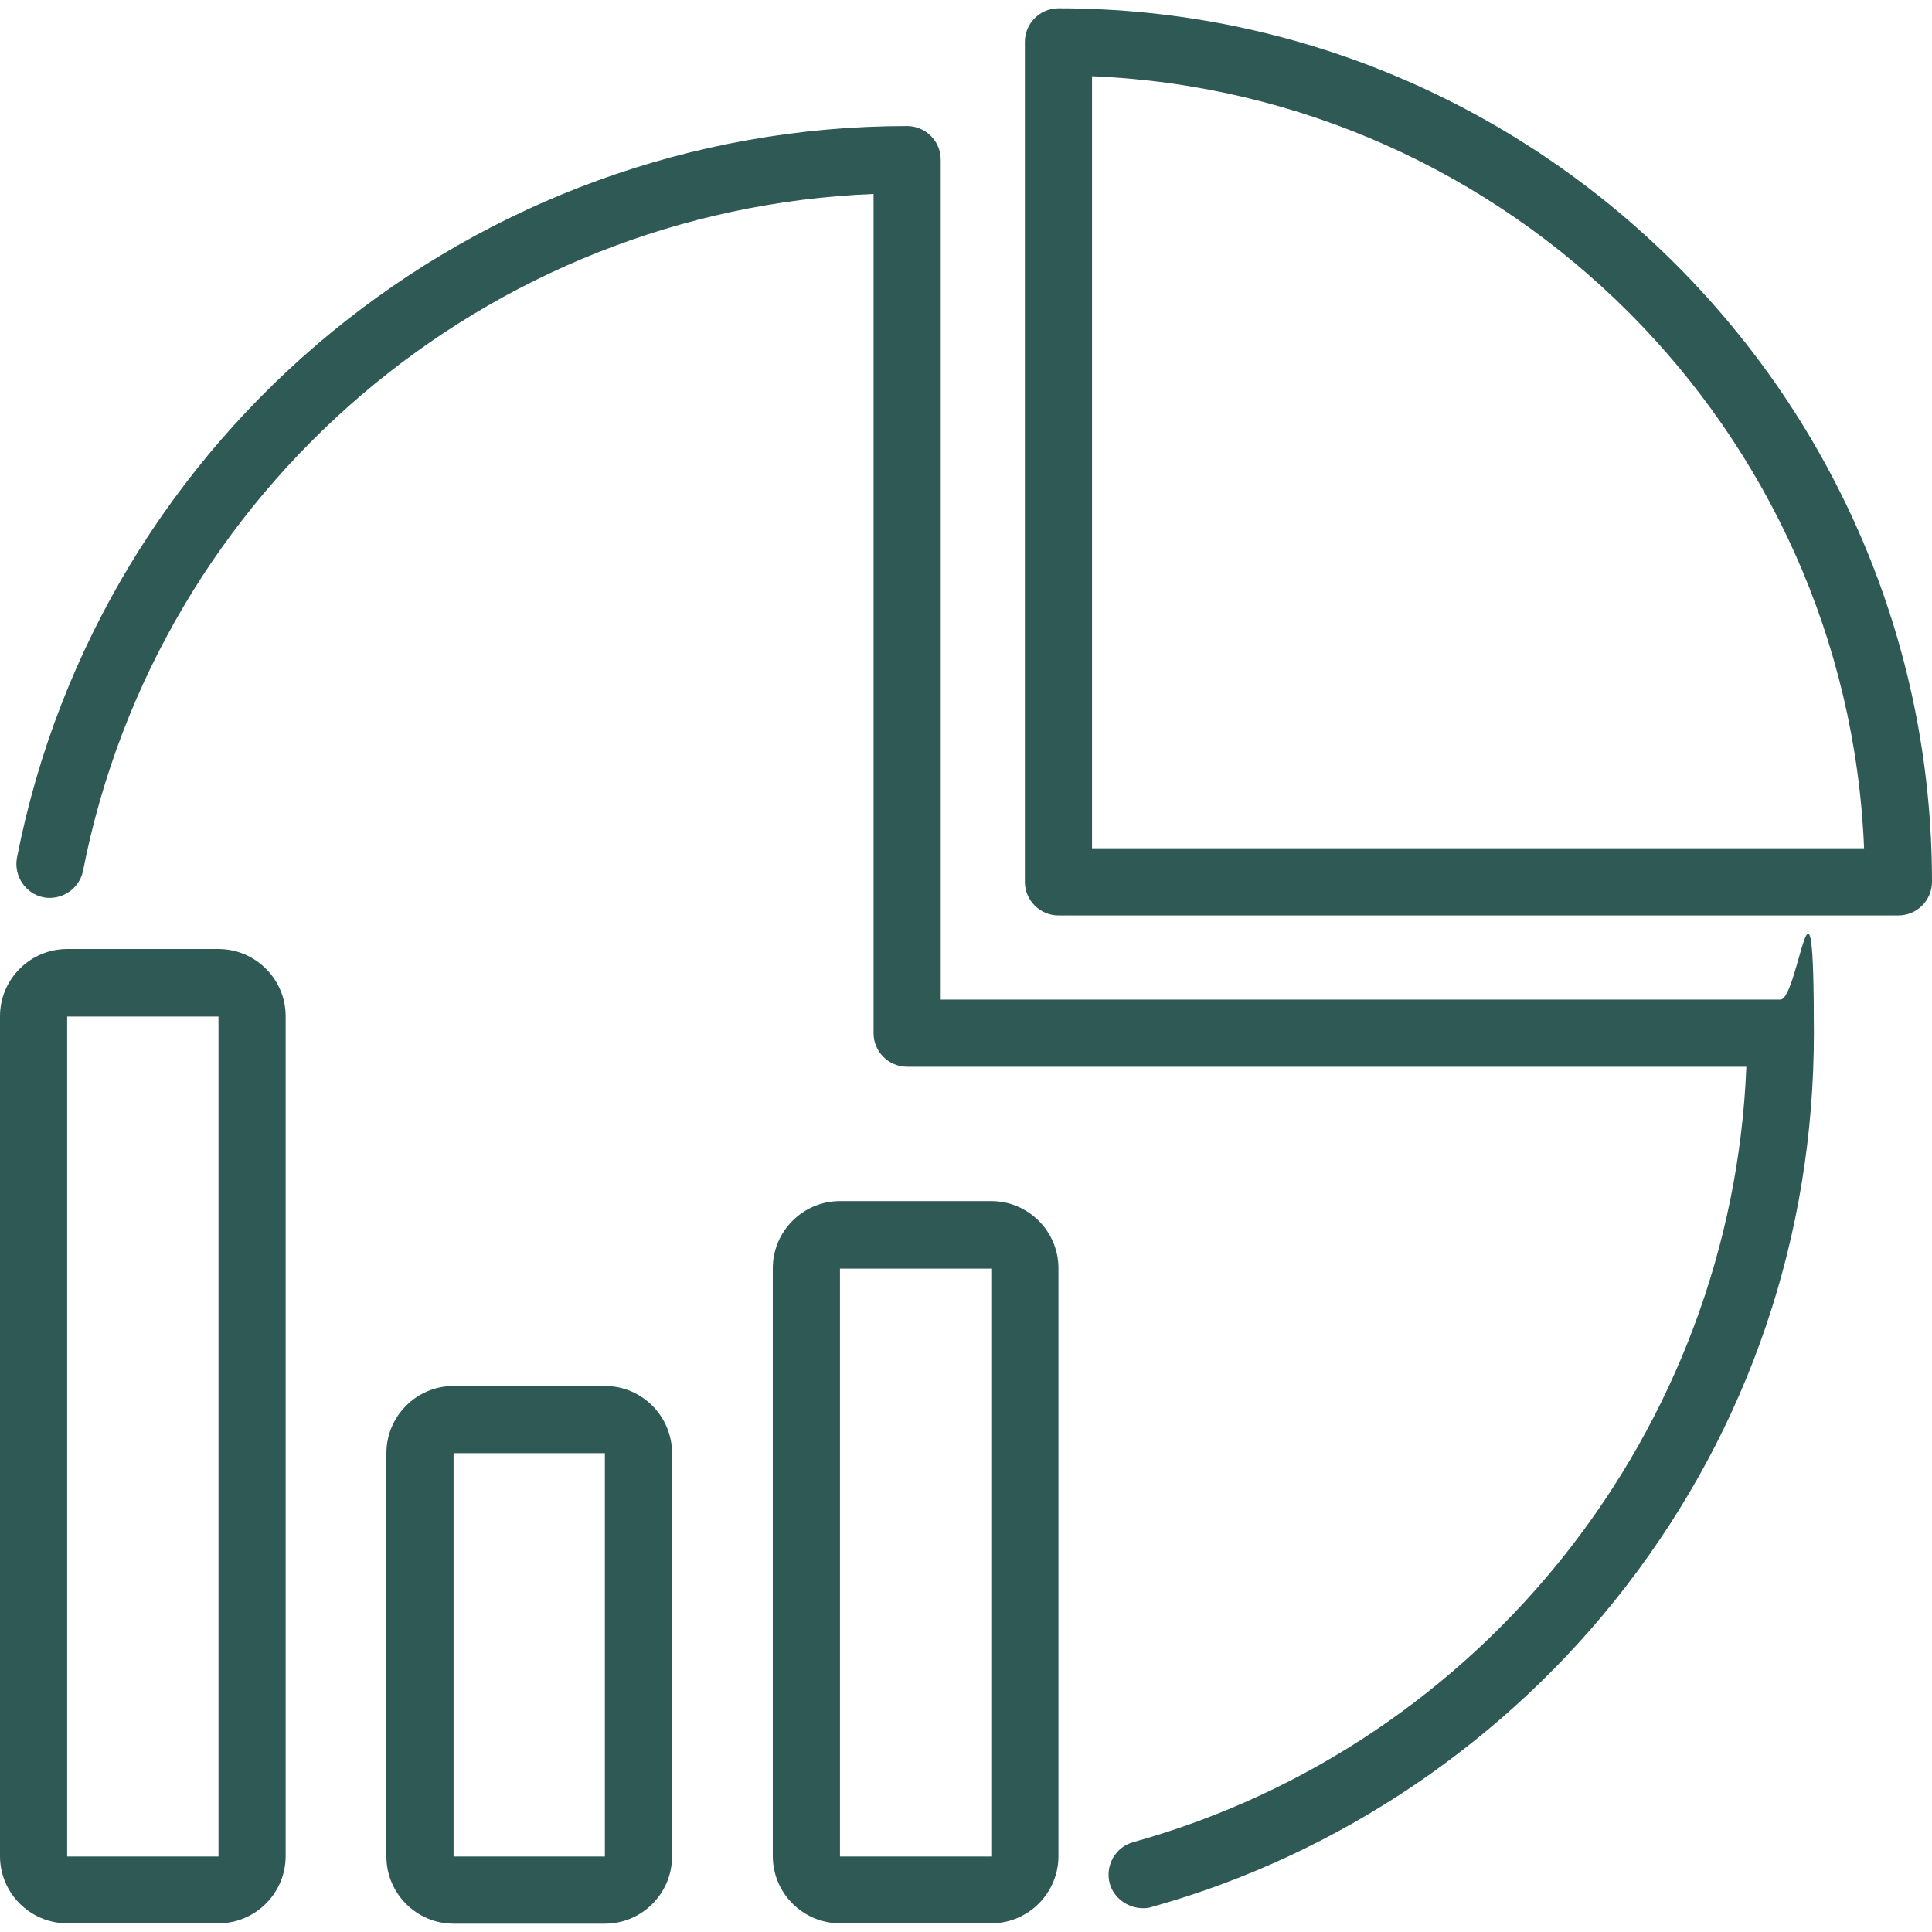
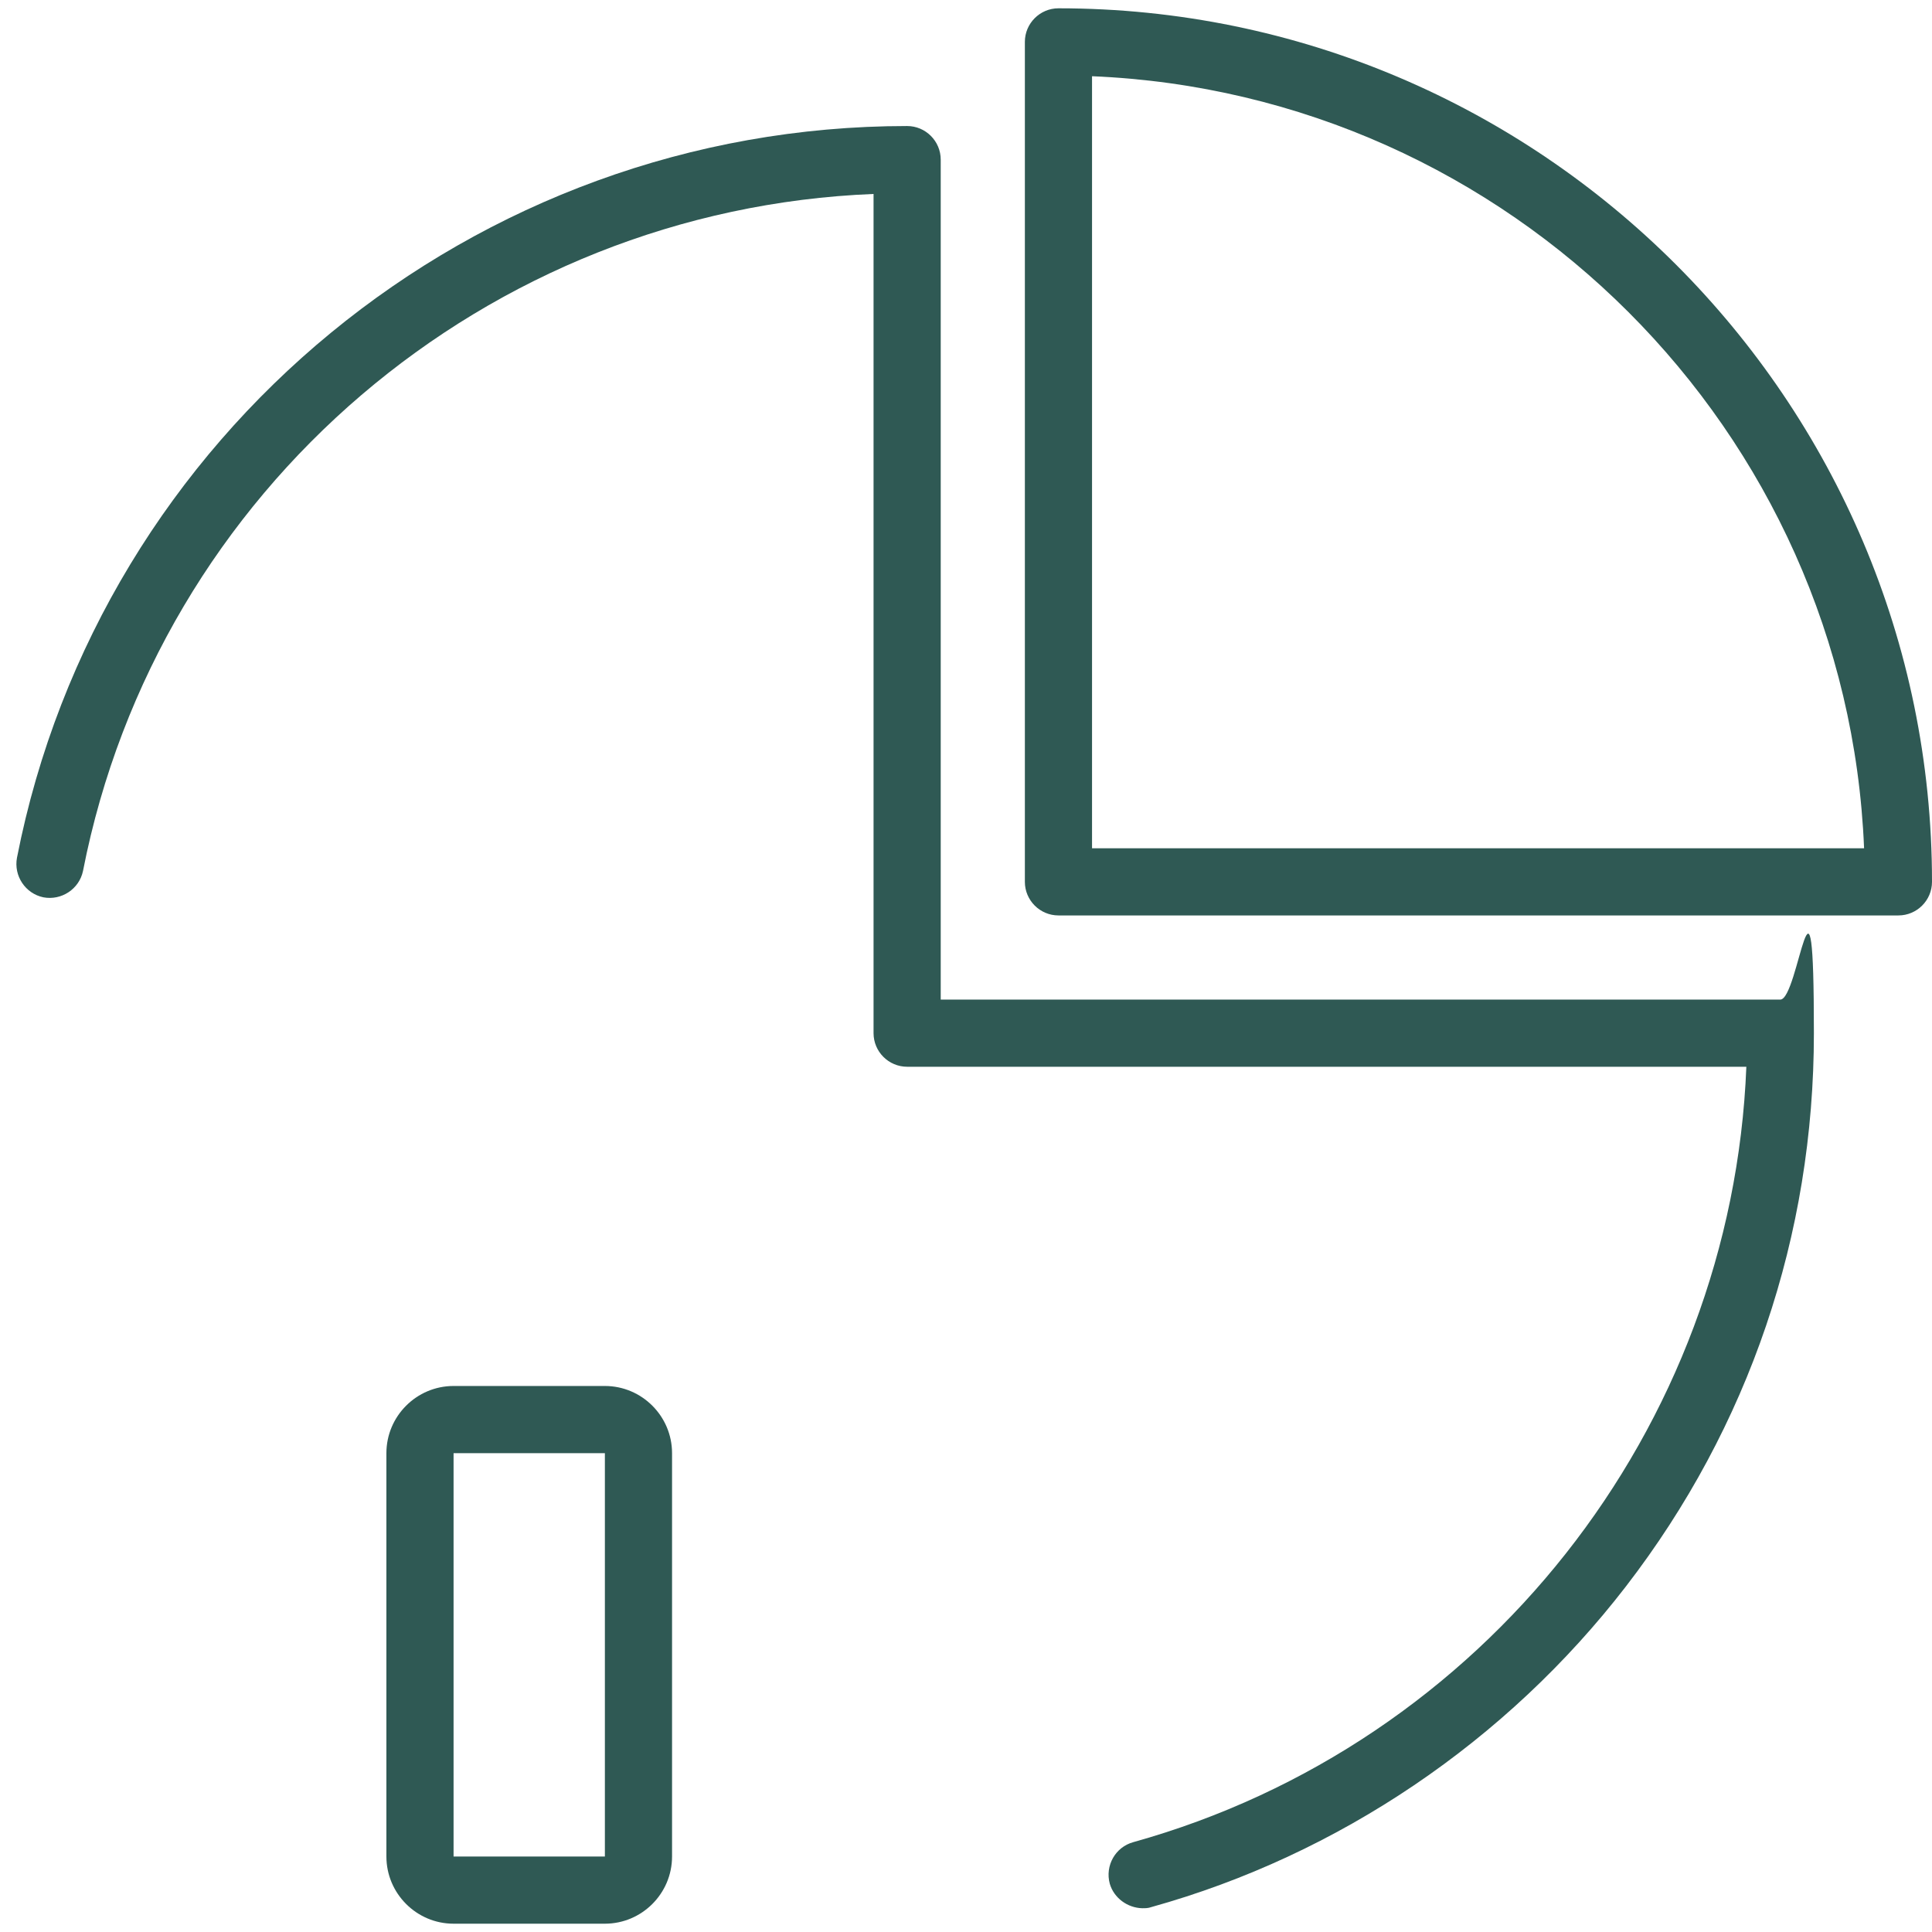
<svg xmlns="http://www.w3.org/2000/svg" id="Capa_1" version="1.1" viewBox="0 0 512 512">
  <defs>
    <style>
      .st0 {
        fill: #2f5954;
      }
    </style>
  </defs>
  <path class="st0" d="M160.3,367.3h-40.1c-9.8,0-17.8,8-17.8,17.8v106.9c0,9.8,8,17.8,17.8,17.8h40.1c9.8,0,17.8-8,17.8-17.8v-106.9c0-9.8-8-17.8-17.8-17.8ZM160.3,492h-40.1v-106.9h40.1v106.9Z" />
-   <path class="st0" d="M57.9,251.5H17.8c-9.8,0-17.8,8-17.8,17.8v222.6c0,9.8,8,17.8,17.8,17.8h40.1c9.8,0,17.8-8,17.8-17.8v-222.6c0-9.8-8-17.8-17.8-17.8ZM57.9,492H17.8v-222.6h40.1v222.6Z" />
-   <path class="st0" d="M262.7,318.3h-40.1c-9.8,0-17.8,8-17.8,17.8v155.8c0,9.8,8,17.8,17.8,17.8h40.1c9.8,0,17.8-8,17.8-17.8v-155.8c0-9.8-8-17.8-17.8-17.8ZM262.7,492h-40.1v-155.8h40.1v155.8Z" />
  <path class="st0" d="M471.9,264.9h-222.6V42.3c0-4.9-4-8.9-8.9-8.9C125.7,33.4,26.5,114.9,4.5,227.3c-.9,4.8,2.2,9.5,7,10.5,4.8.9,9.5-2.2,10.5-7C41.8,129.6,129.1,55.5,231.5,51.4v222.4c0,4.9,4,8.9,8.9,8.9h222.4c-3.8,95.9-69.6,179.6-162.5,205.5-4.7,1.3-7.5,6.2-6.2,11,1.1,3.8,4.7,6.4,8.6,6.5.8,0,1.6,0,2.4-.3,49.6-13.8,94.2-44,125.8-85,32.6-42.3,49.8-93,49.8-146.6s-4-8.9-8.9-8.9Z" />
  <path class="st0" d="M280.5,2.2c-4.9,0-8.9,4-8.9,8.9v222.6c0,4.9,4,8.9,8.9,8.9h222.6c4.9,0,8.9-4,8.9-8.9,0-127.7-103.9-231.5-231.5-231.5ZM289.4,224.8V20.2c110.8,4.6,200.1,93.9,204.6,204.6h-204.6Z" />
</svg>